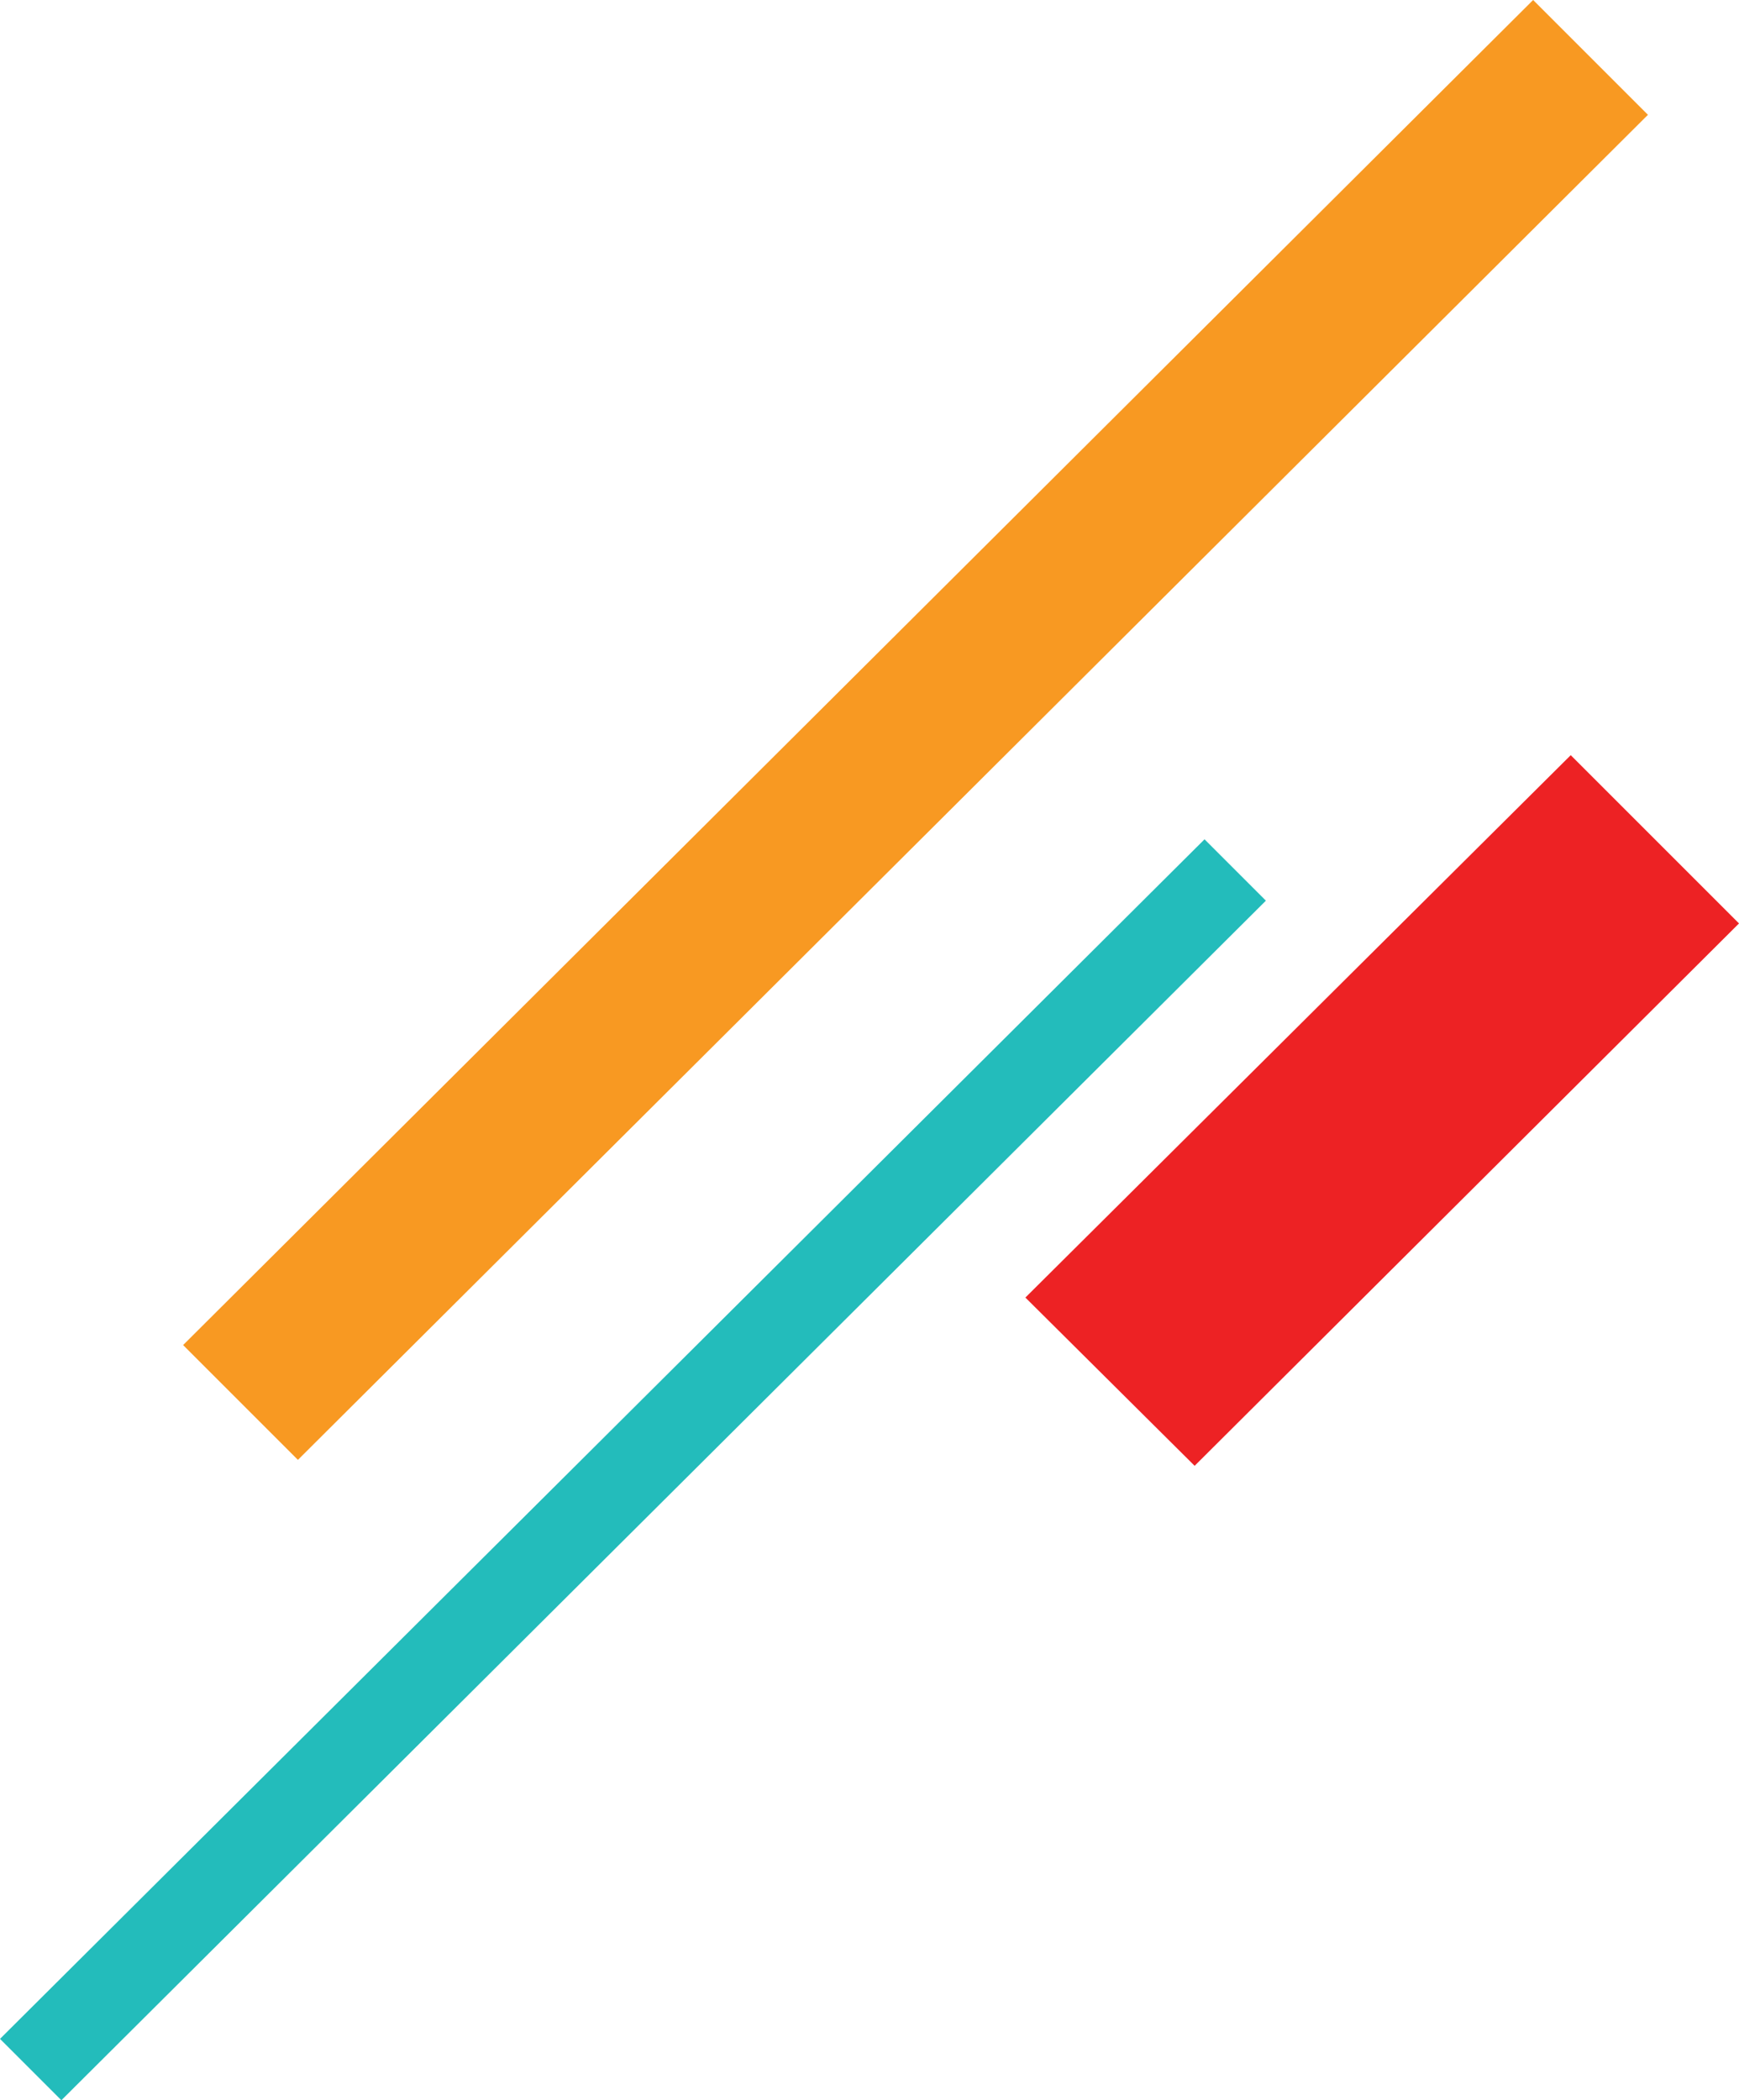
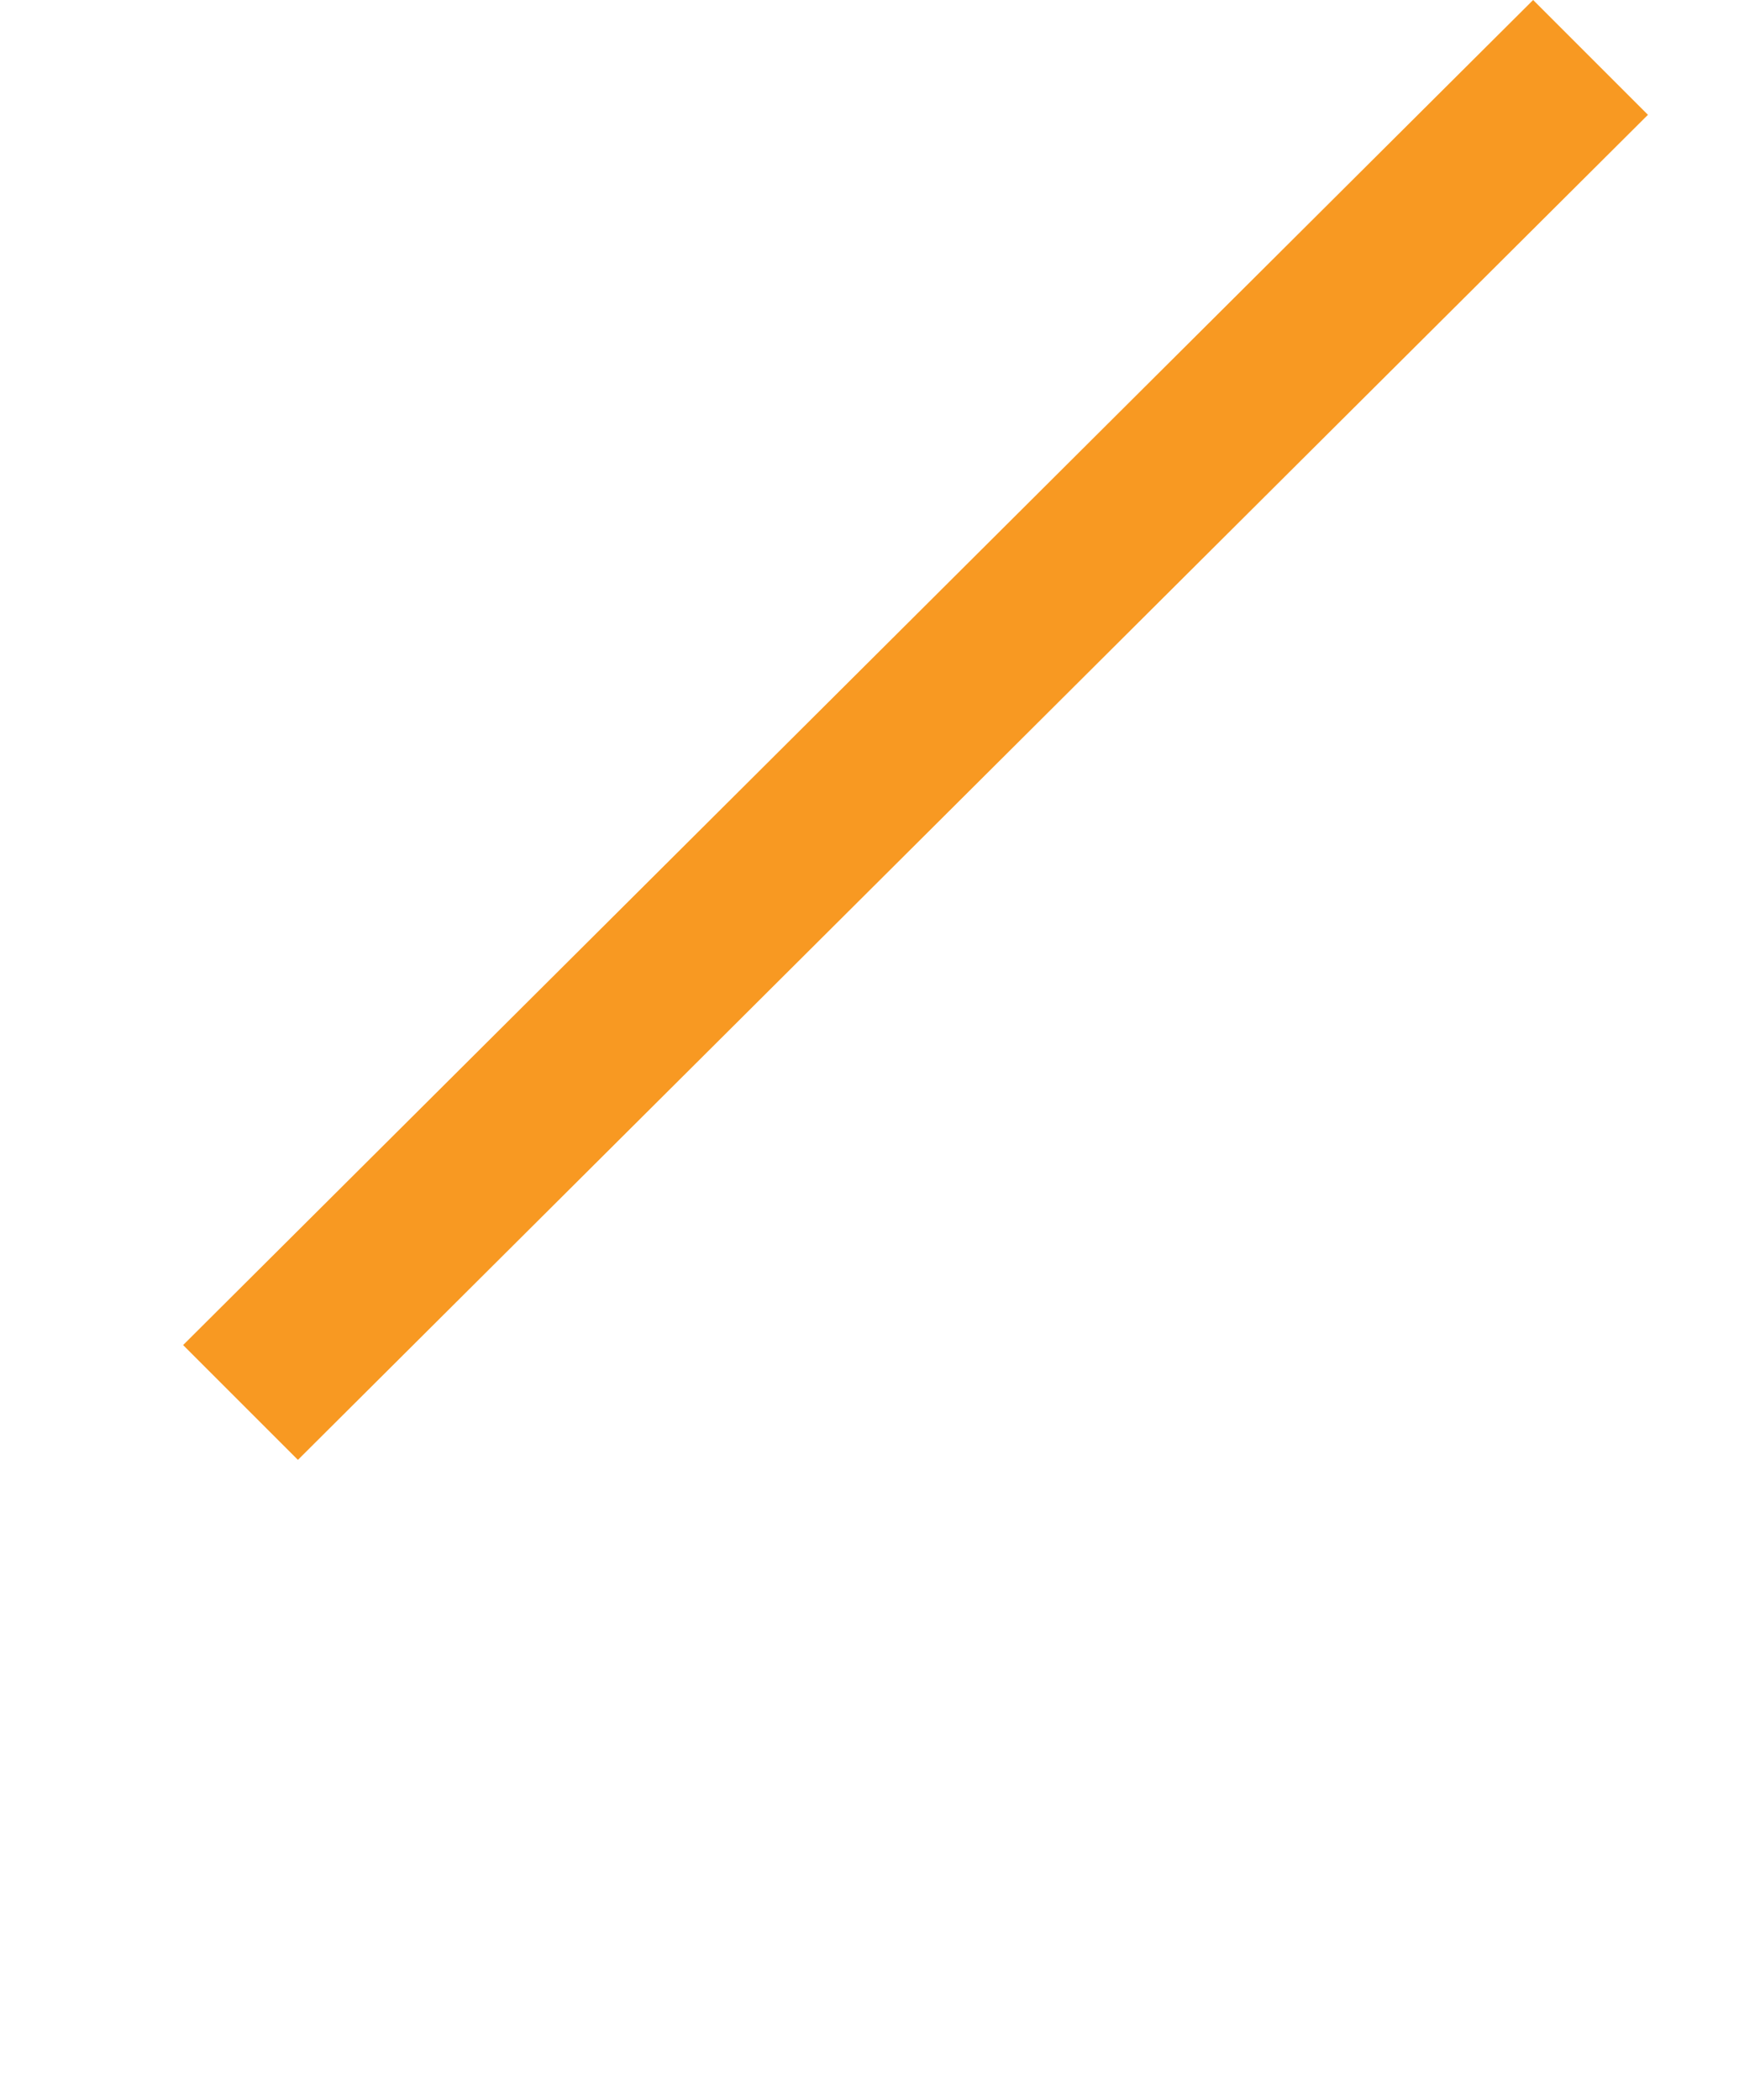
<svg xmlns="http://www.w3.org/2000/svg" version="1.1" id="Livello_1" x="0px" y="0px" viewBox="0 0 175.7 212.2" style="enable-background:new 0 0 175.7 212.2;" xml:space="preserve">
  <style type="text/css">
	.st0{fill:#F89922;}
	.st1{fill:#23BCBB;}
	.st2{fill:#ED2224;}
</style>
  <g id="Group-13-Copy-3" transform="translate(553, 152)">
    <polygon id="Rectangle_6_" class="st0" points="-534.5,-16.1 -398.1,-152 -386.5,-140.4 -522.9,-4.5  " />
-     <polygon id="Rectangle_7_" class="st1" points="-553,54 -431.3,-67.2 -425.1,-61 -546.8,60.2  " />
-     <polygon id="Rectangle_8_" class="st2" points="-449.4,-20.9 -394.3,-75.7 -377.3,-58.7 -432.3,-3.9  " />
  </g>
</svg>